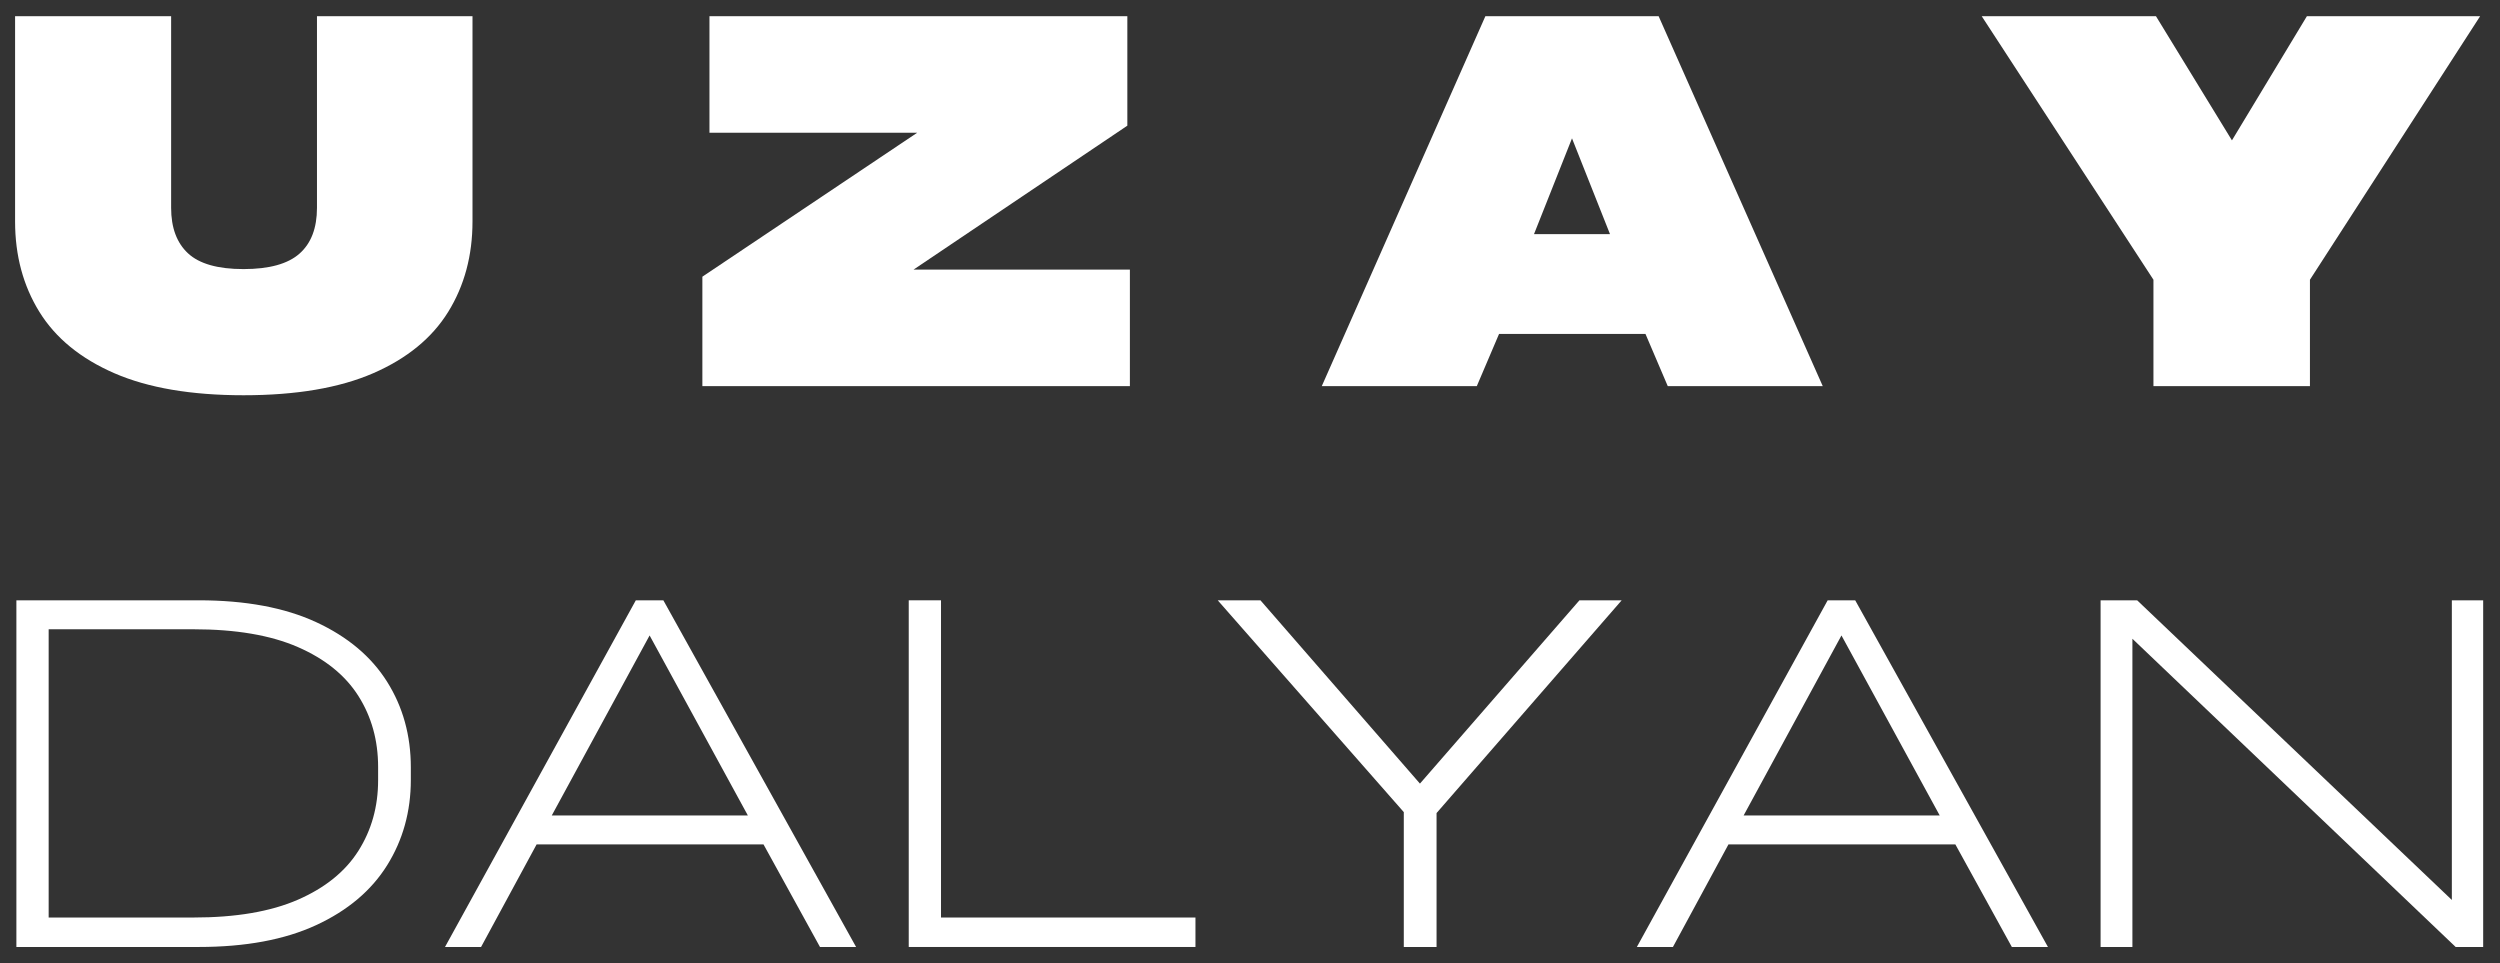
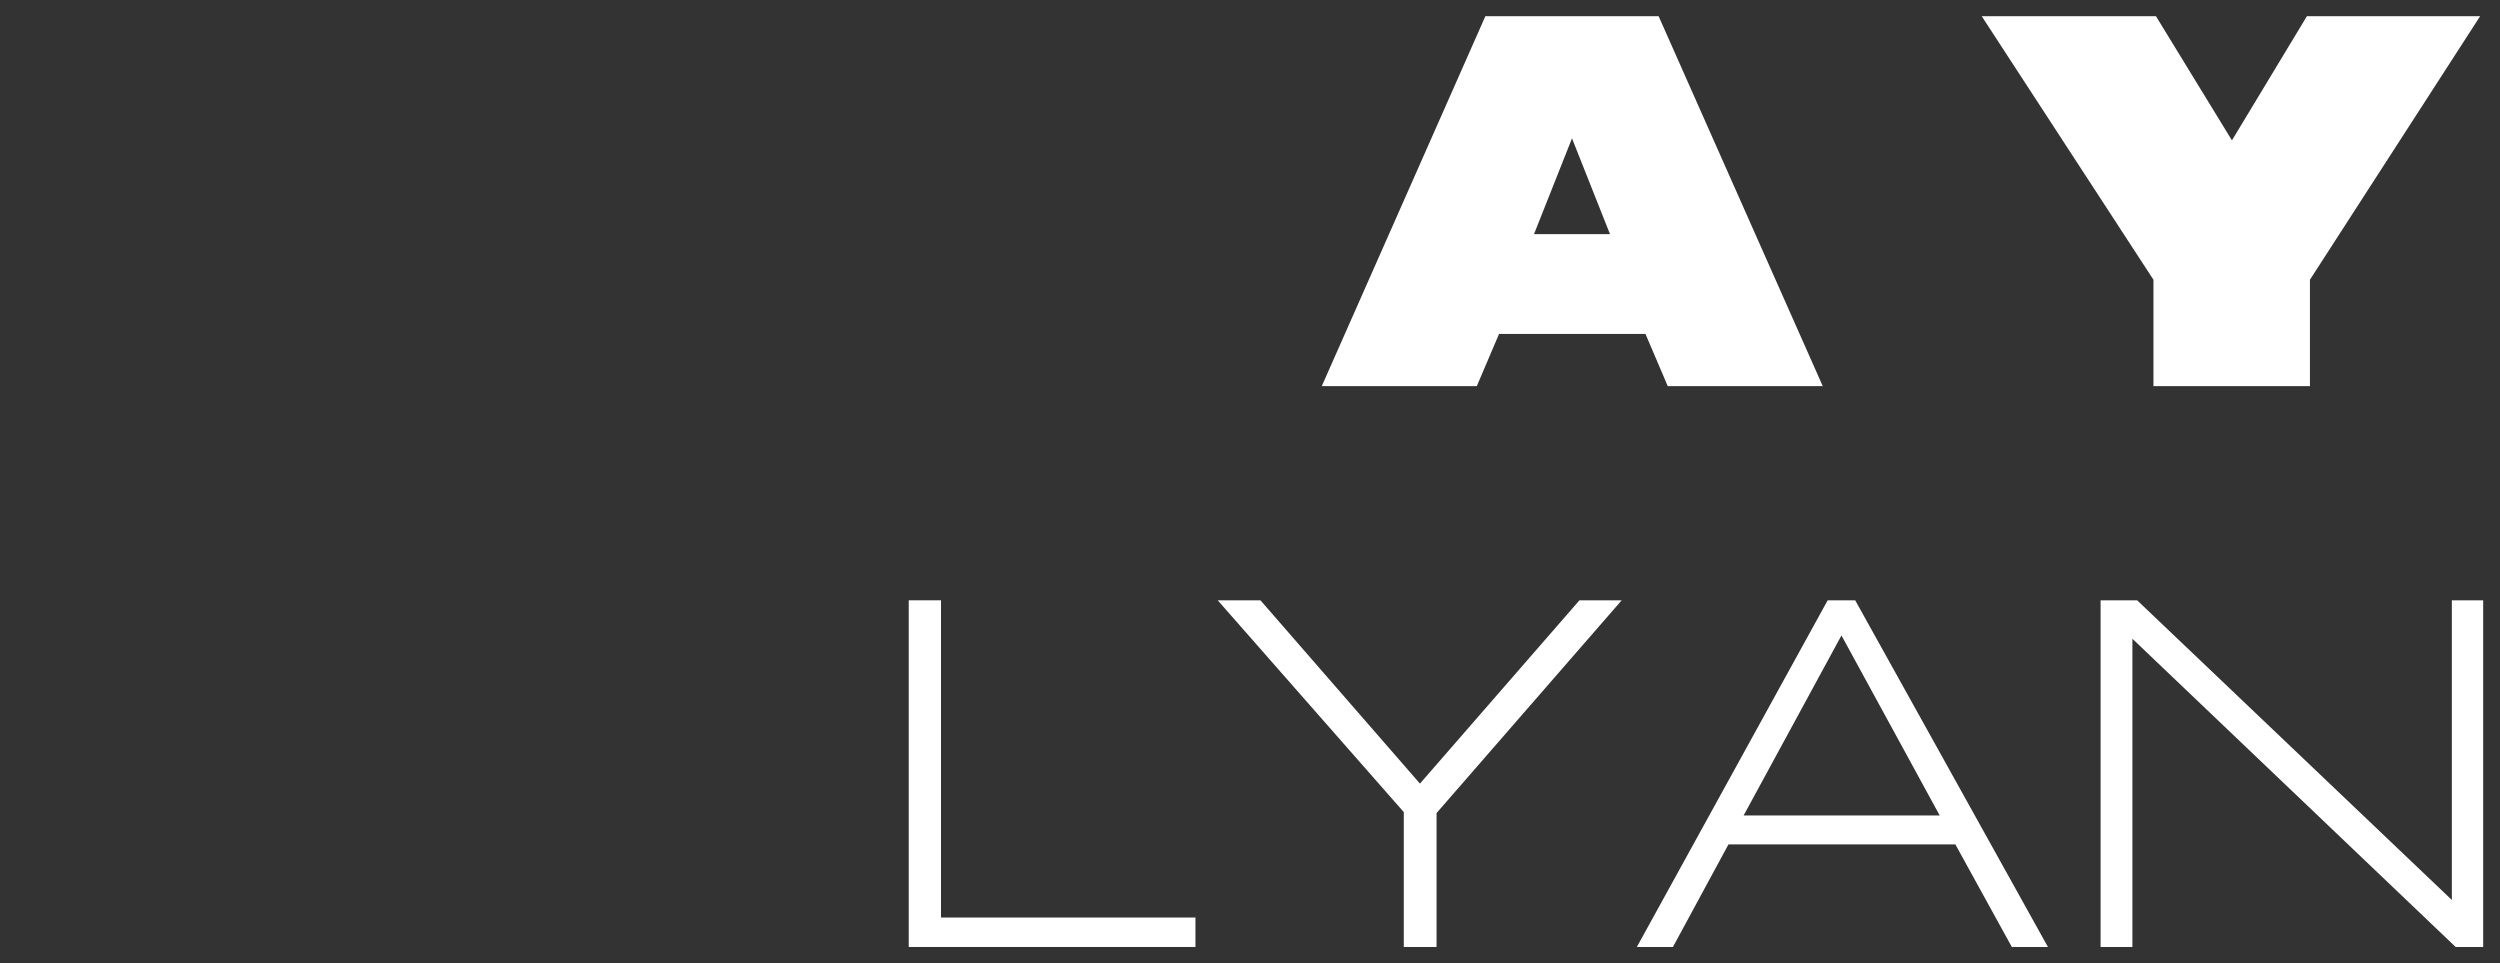
<svg xmlns="http://www.w3.org/2000/svg" width="776" height="299" viewBox="0 0 776 299" fill="none">
  <rect x="0" y="0" width="776" height="299" fill="#333333" stroke="none" />
-   <path d="M4.682 68.735V5.025H53.117V64.489C53.117 70.68 54.871 75.398 58.38 78.648C61.888 81.898 67.627 83.523 75.597 83.523C83.558 83.523 89.349 81.925 92.965 78.724C96.582 75.525 98.39 70.78 98.39 64.489V5.025H146.663V68.735C146.663 79.33 144.145 88.69 139.116 96.815C134.083 104.94 126.327 111.286 115.846 115.85C105.364 120.405 91.948 122.685 75.597 122.685C59.346 122.685 45.981 120.405 35.499 115.85C25.018 111.286 17.259 104.94 12.229 96.815C7.197 88.69 4.682 79.33 4.682 68.735Z" fill="white" />
-   <path d="M349.927 39.009L283.582 83.675H350.717V119.858H218.016V85.885L284.686 41.208H220.215V5.025H349.927V39.009Z" fill="white" />
  <path d="M514.836 5.025L565.783 119.858H517.673L510.754 103.651H465.307L458.399 119.858H410.278L461.063 5.025H514.836ZM499.741 72.668L487.949 42.941L476.157 72.668H499.741Z" fill="white" />
  <path d="M716.063 5.025H769.836L717.005 86.827V119.858H668.429V86.827L615.121 5.025H669.209L692.793 43.57L716.063 5.025Z" fill="white" />
-   <path d="M5.087 186.334H61.665C76.202 186.334 88.36 188.596 98.135 193.116C107.908 197.639 115.249 203.806 120.16 211.619C125.068 219.427 127.523 228.297 127.523 238.226V242.05C127.523 251.881 125.068 260.727 120.16 268.592C115.249 276.451 107.908 282.64 98.135 287.16C88.36 291.683 76.202 293.942 61.665 293.942H5.087V186.334ZM117.366 242.202V238.074C117.366 229.819 115.325 222.474 111.248 216.039C107.169 209.599 100.907 204.534 92.461 200.851C84.015 197.168 73.208 195.326 60.041 195.326H15.104V284.798H60.041C73.208 284.798 84.015 282.957 92.461 279.273C100.907 275.59 107.169 270.531 111.248 264.096C115.325 257.655 117.366 250.357 117.366 242.202Z" fill="white" />
-   <path d="M205.904 186.334L265.73 293.942H254.523L236.992 262.103H166.564L149.326 293.942H138.129L197.36 186.334H205.904ZM232.13 253.111L201.637 197.243L171.275 253.111H232.13Z" fill="white" />
  <path d="M371.07 293.942H282.072V186.334H292.088V284.798H371.07V293.942Z" fill="white" />
  <path d="M490.258 186.334H503.372L445.906 252.374V293.942H435.738V252.082L377.98 186.334H391.244L440.751 243.231L490.258 186.334Z" fill="white" />
  <path d="M575.855 186.334L635.681 293.942H624.474L606.943 262.103H536.516L519.277 293.942H508.081L567.311 186.334H575.855ZM602.081 253.111L571.589 197.243L541.226 253.111H602.081Z" fill="white" />
  <path d="M761.053 279.349V186.334H770.777V293.942H762.234L661.899 198.273V293.942H652.023V186.334H663.371L761.053 279.349Z" fill="white" />
</svg>